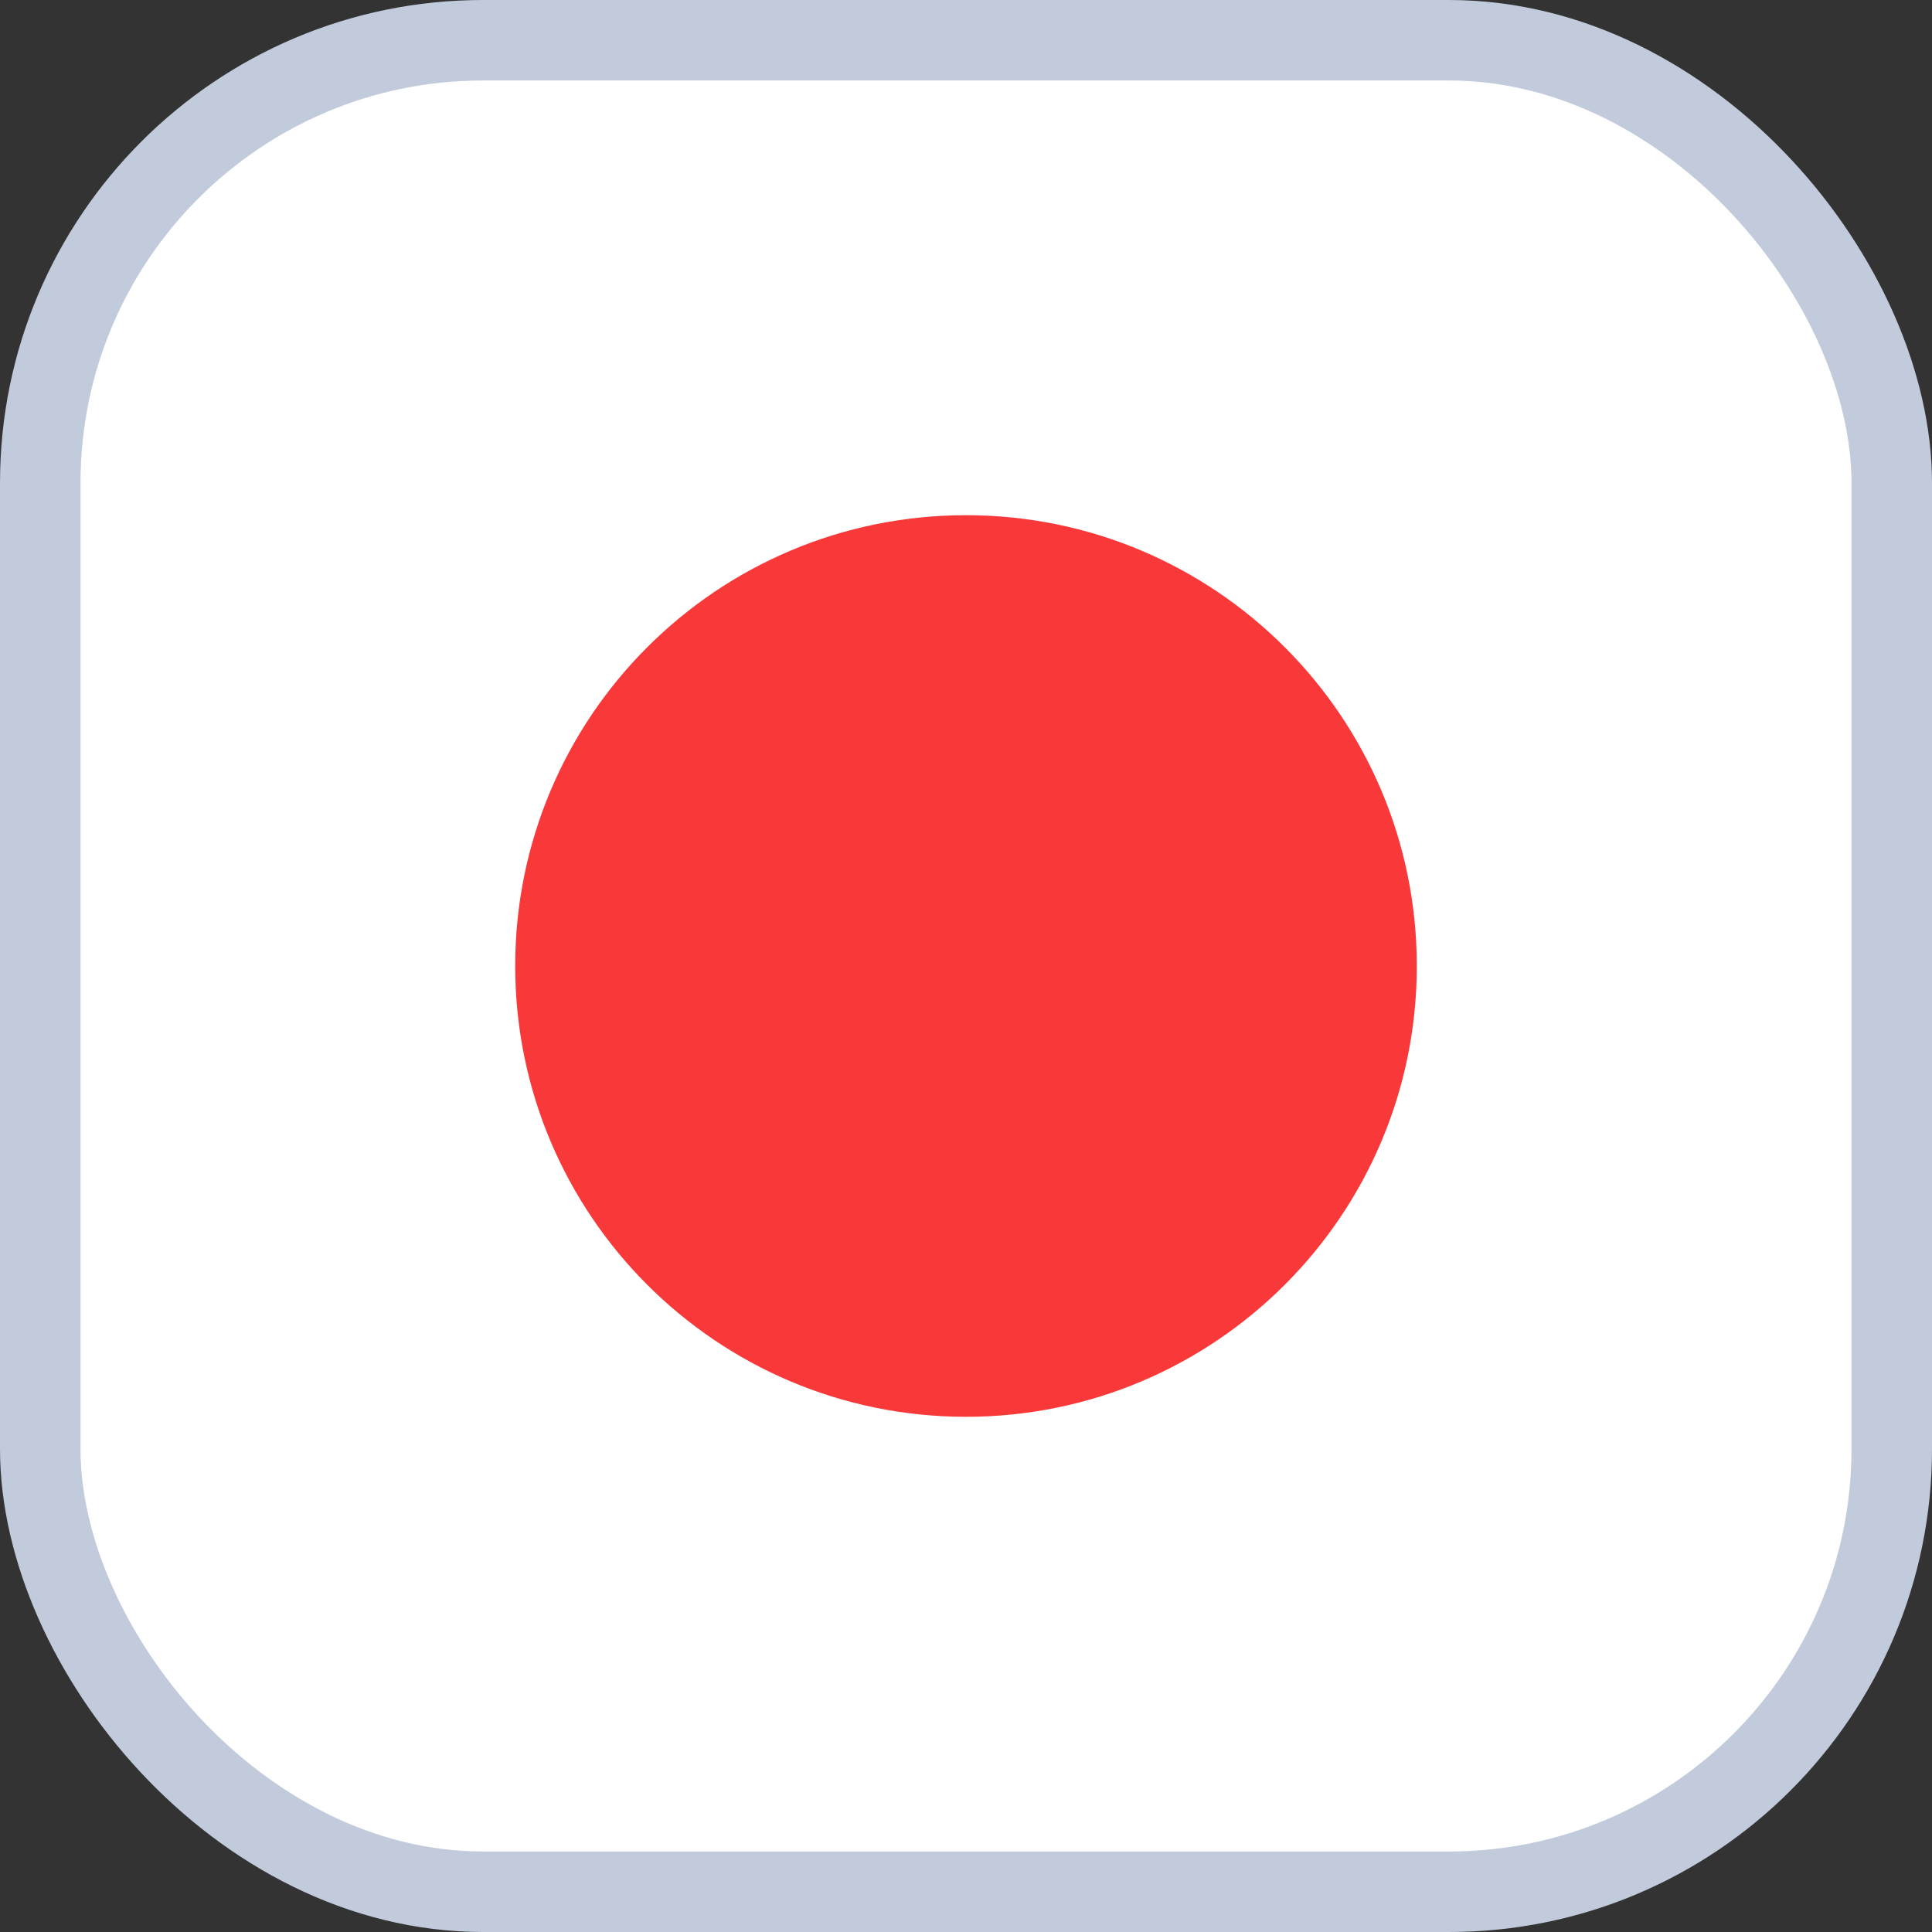
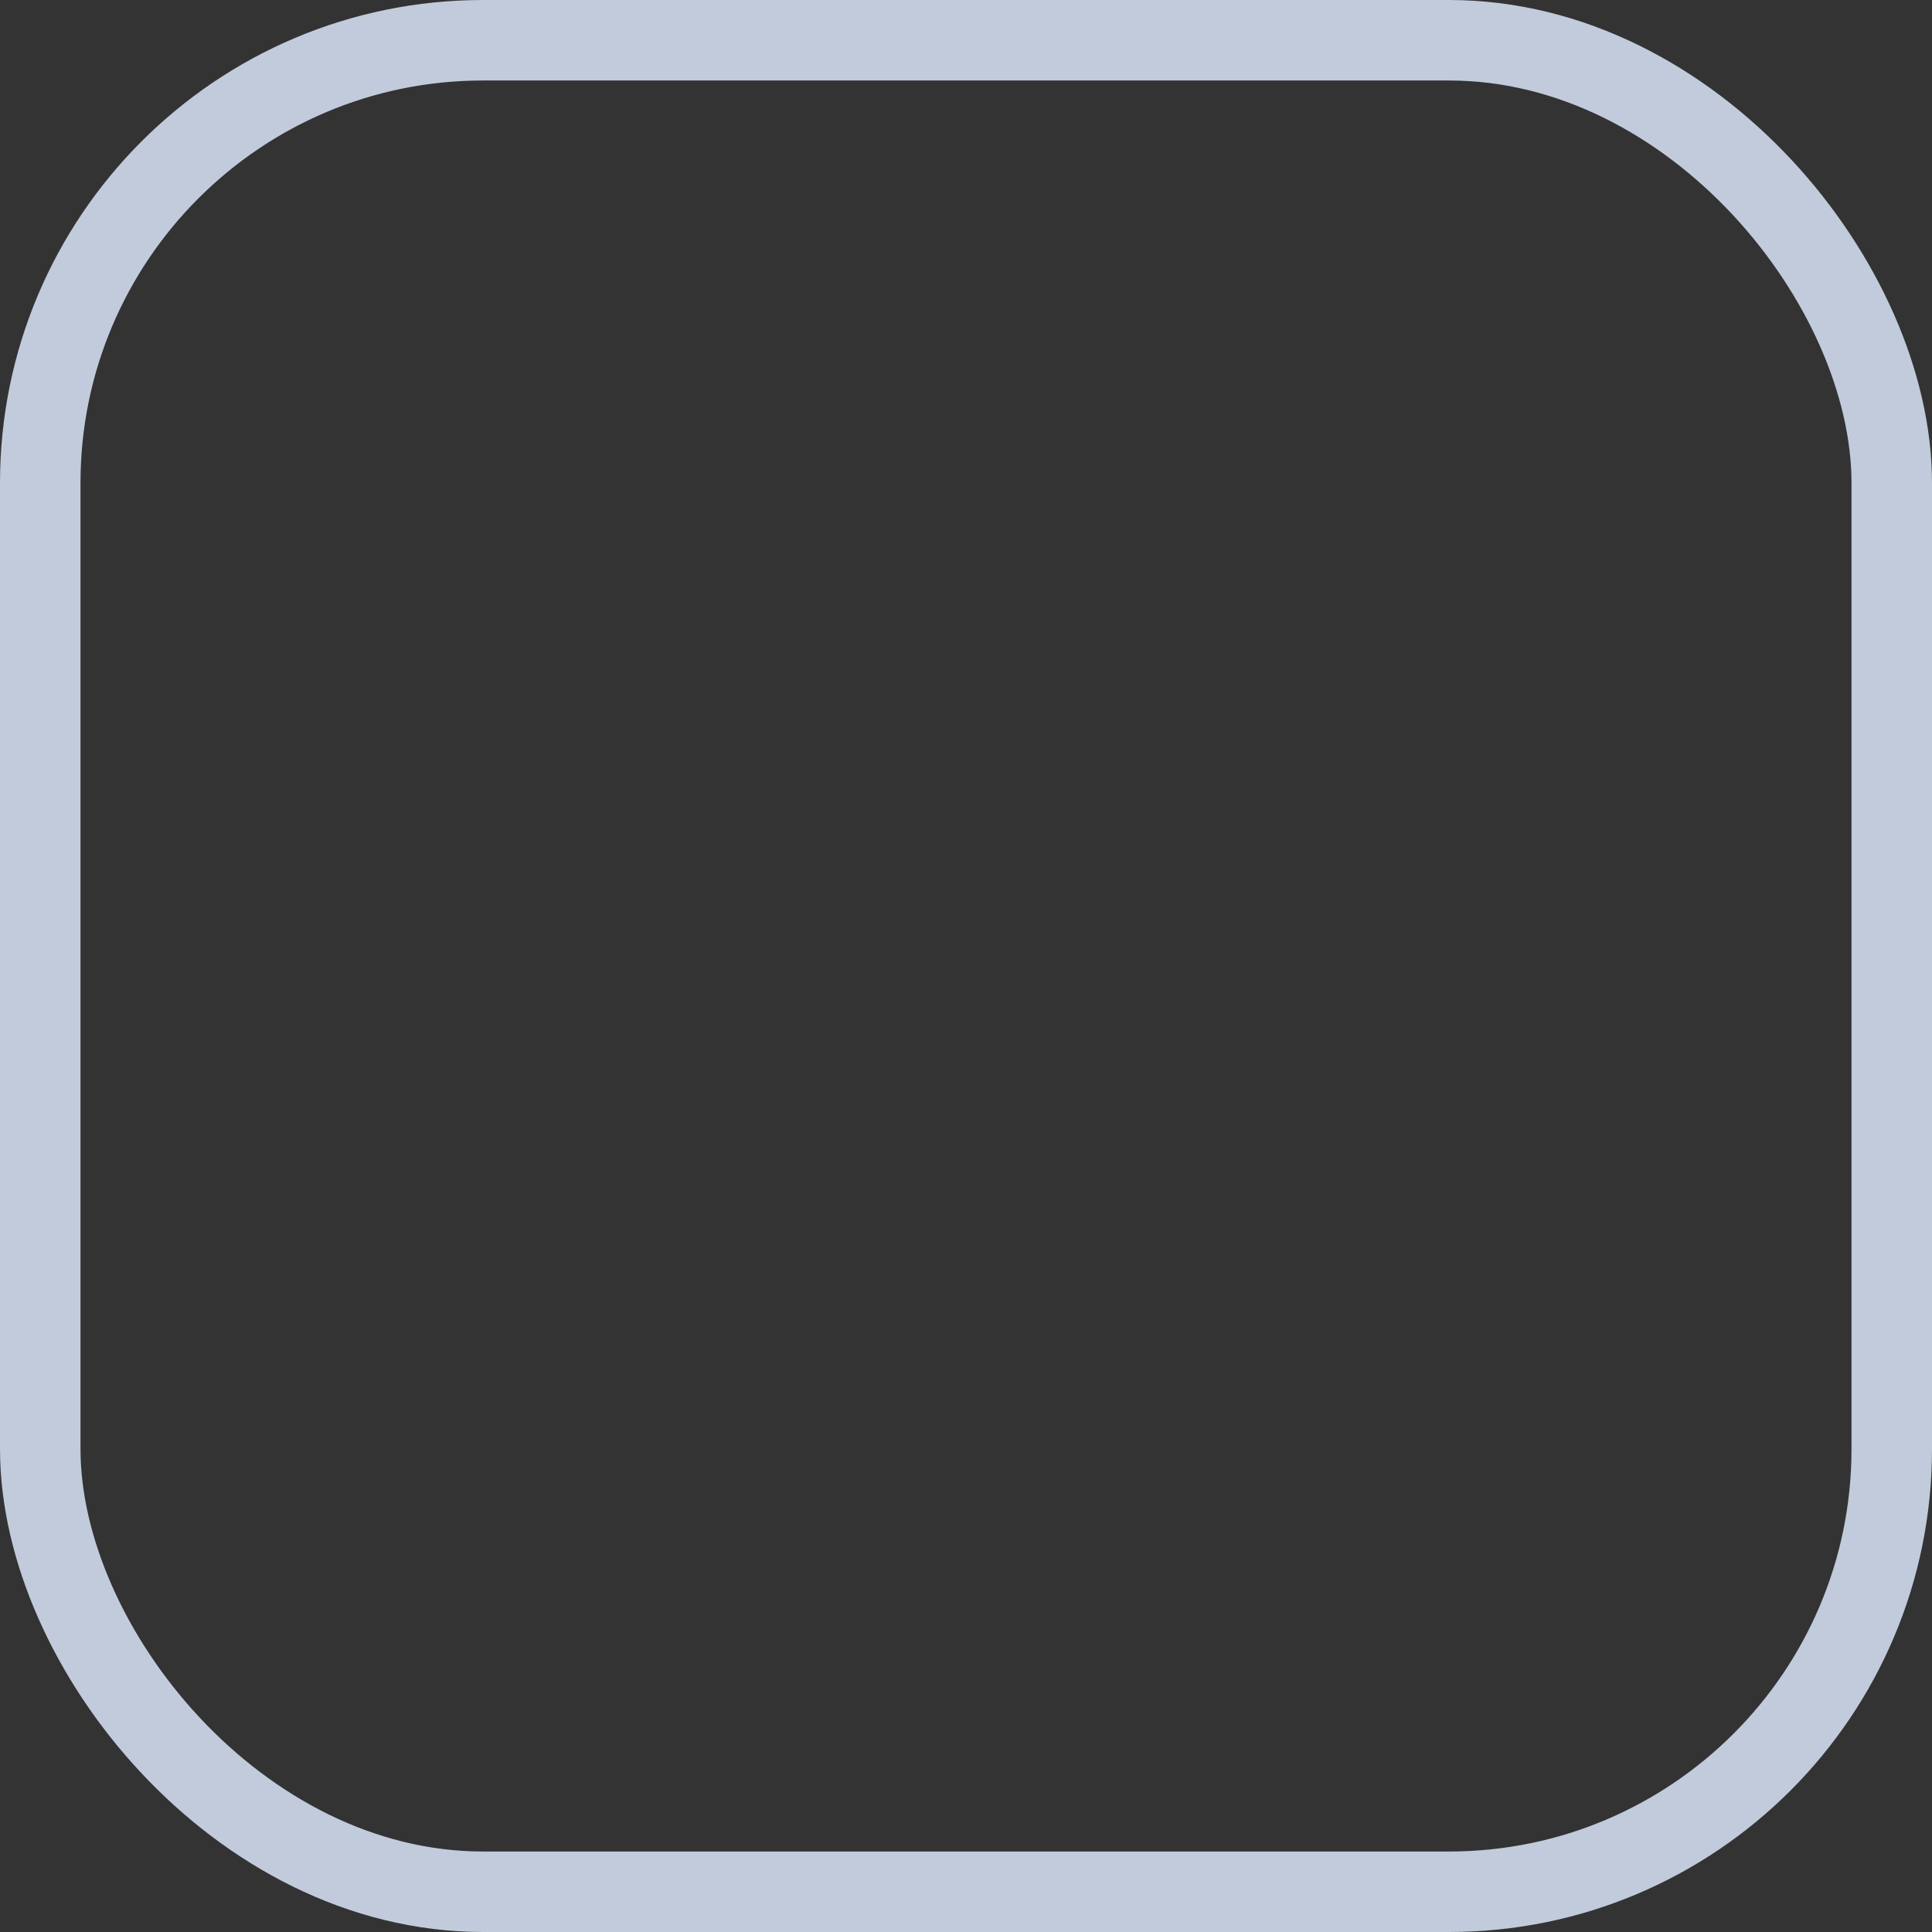
<svg xmlns="http://www.w3.org/2000/svg" width="24" height="24" viewBox="0 0 24 24" fill="none">
  <rect x="0" y="0" width="24" height="24" fill="#333333" stroke="none" />
  <g id="Flags">
-     <rect x="0.5" y="0.5" width="23" height="23" rx="5.5" fill="white" />
    <rect x="0.5" y="0.5" width="23" height="23" rx="5.5" stroke="#C1CBDC" />
-     <path id="Vector" d="M12 17.6C15.093 17.6 17.6 15.093 17.6 12C17.6 8.907 15.093 6.4 12 6.4C8.907 6.4 6.4 8.907 6.4 12C6.4 15.093 8.907 17.6 12 17.6Z" fill="#F93939" />
  </g>
</svg>